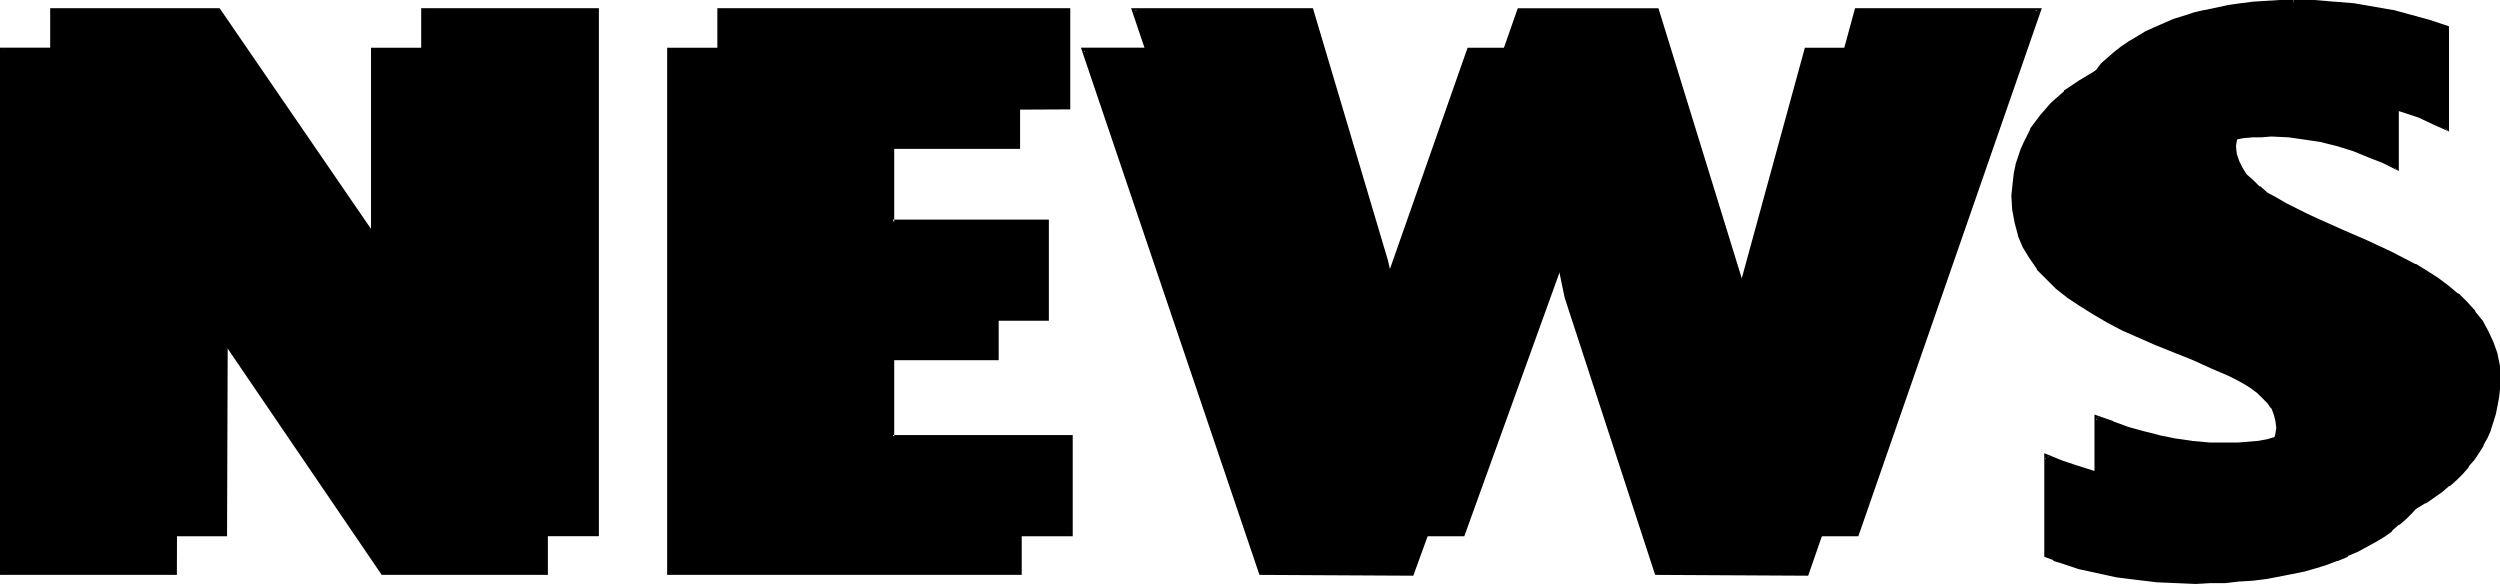
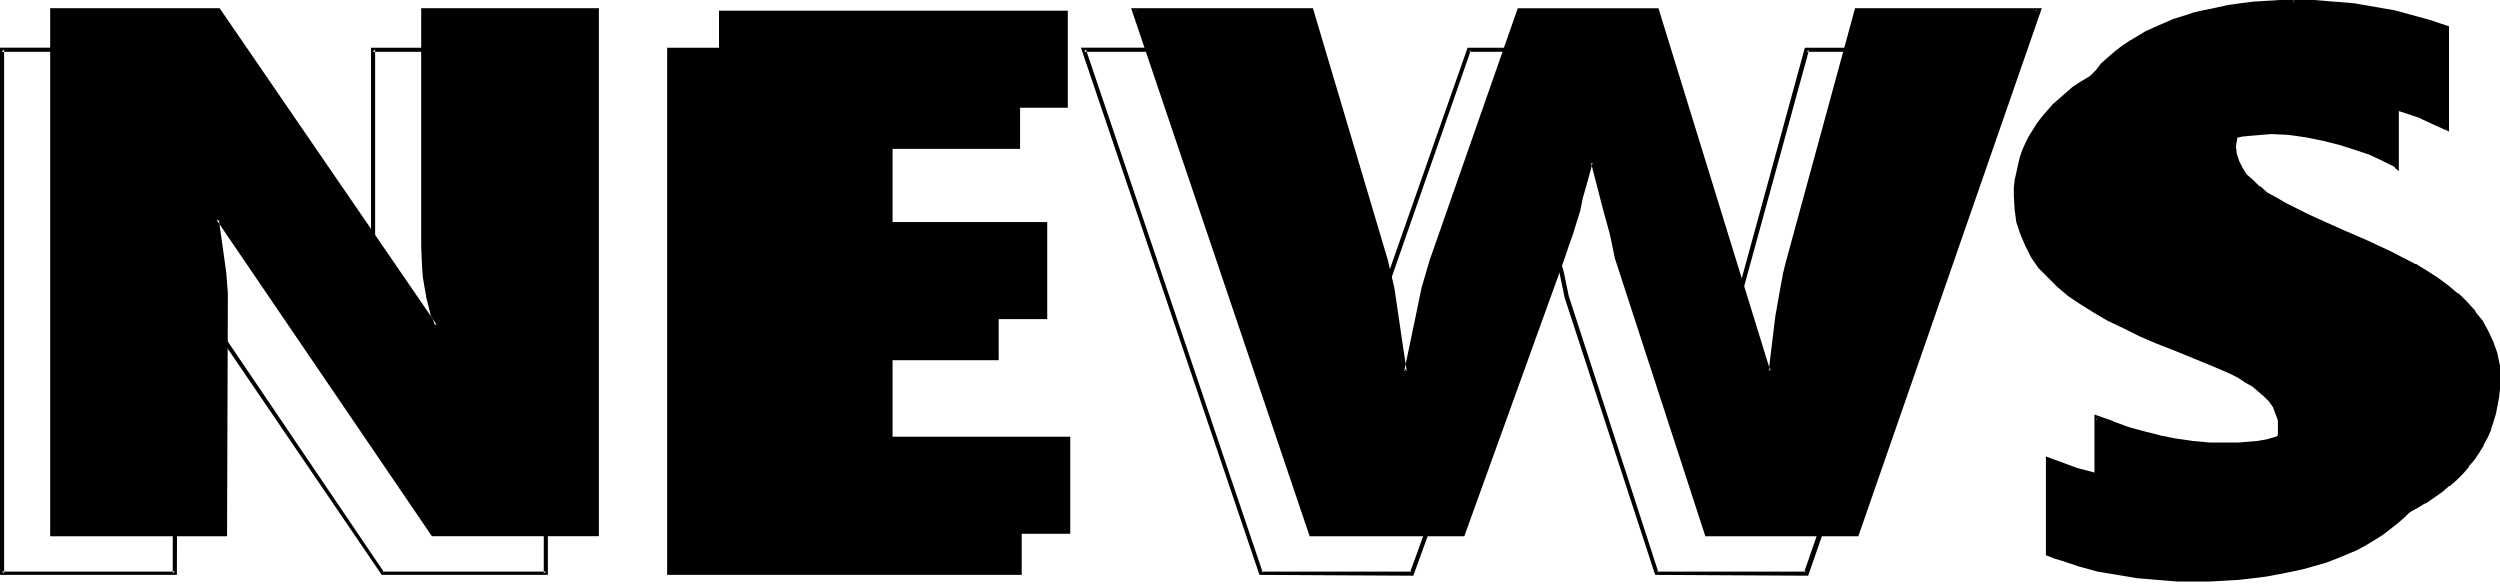
<svg xmlns="http://www.w3.org/2000/svg" xmlns:ns1="http://sodipodi.sourceforge.net/DTD/sodipodi-0.dtd" xmlns:ns2="http://www.inkscape.org/namespaces/inkscape" version="1.0" width="129.937mm" height="30.35mm" id="svg18" ns1:docname="News.wmf">
  <ns1:namedview id="namedview18" pagecolor="#ffffff" bordercolor="#000000" borderopacity="0.25" ns2:showpageshadow="2" ns2:pageopacity="0.0" ns2:pagecheckerboard="0" ns2:deskcolor="#d1d1d1" ns2:document-units="mm" />
  <defs id="defs1">
    <pattern id="WMFhbasepattern" patternUnits="userSpaceOnUse" width="6" height="6" x="0" y="0" />
  </defs>
  <path style="fill:#000000;fill-opacity:1;fill-rule:evenodd;stroke:none" d="m 42.986,2.1 42.501,62.04 0.323,-0.323 -0.646,-1.777 -0.485,-1.939 -0.646,-1.939 -0.323,-1.939 -0.323,-1.939 -0.162,-1.939 -0.162,-4.039 V 2.1 H 117.16 V 104.854 H 85.002 L 42.986,42.814 42.501,43.137 44.117,53.477 44.278,57.678 V 104.854 H 10.181 V 2.1 Z" id="path1" />
  <path style="fill:#000000;fill-opacity:1;fill-rule:evenodd;stroke:none" d="M 42.986,2.423 42.501,2.262 85.325,64.625 86.294,63.978 85.486,61.878 h 0.162 l -0.646,-1.939 -0.485,-1.939 v 0.162 l -0.323,-1.939 -0.323,-1.939 -0.162,-2.1 v 0.162 l -0.162,-4.039 V 2.1 L 83.062,2.423 H 117.16 L 116.837,2.1 V 104.854 l 0.323,-0.323 H 85.002 l 0.323,0.162 -42.339,-62.363 -0.97,0.646 1.616,10.502 v 0 l 0.323,4.201 v 47.176 l 0.323,-0.323 H 10.181 l 0.485,0.323 V 2.1 l -0.485,0.323 h 32.805 l 0.162,-0.808 H 9.858 V 105.338 H 44.602 l 0.162,-47.661 -0.323,-4.201 v 0 l -1.454,-10.34 -0.323,0.323 0.485,-0.162 -0.646,-0.162 42.339,62.201 H 117.645 V 1.616 H 82.739 V 48.307 l 0.162,4.039 v 0 l 0.162,2.1 0.323,1.939 0.323,1.777 v 0.162 l 0.485,1.939 0.485,1.939 h 0.162 l 0.646,1.777 0.162,-0.485 -0.323,0.323 h 0.485 L 43.147,1.616 Z" id="path2" />
  <path style="fill:#000000;fill-opacity:1;fill-rule:evenodd;stroke:none" d="M 209.757,2.1 V 21.165 H 175.336 v 22.457 h 30.381 v 19.064 H 175.336 v 23.103 h 34.906 V 104.854 H 141.238 V 2.1 Z" id="path3" />
-   <path style="fill:#000000;fill-opacity:1;fill-rule:evenodd;stroke:none" d="m 209.757,2.423 -0.323,-0.323 v 19.064 l 0.323,-0.485 -34.906,0.162 v 23.103 h 30.866 l -0.485,-0.323 v 19.064 l 0.485,-0.485 H 174.851 v 24.073 h 35.39 l -0.323,-0.485 v 19.064 l 0.323,-0.323 h -69.003 l 0.485,0.323 V 2.1 l -0.485,0.323 h 68.518 l 0.485,-0.808 H 140.915 V 105.338 h 69.811 V 85.466 H 175.336 l 0.323,0.323 V 62.686 l -0.323,0.323 h 30.704 V 43.137 H 175.336 l 0.323,0.485 V 21.165 l -0.323,0.485 34.906,-0.162 V 1.616 Z" id="path4" />
  <path style="fill:#000000;fill-opacity:1;fill-rule:evenodd;stroke:none" d="m 257.59,2.1 14.544,49.115 0.646,2.747 0.646,2.747 0.97,5.332 0.646,5.493 0.808,5.493 h 0.485 l 2.101,-10.986 1.293,-5.332 0.646,-2.747 0.97,-2.747 17.13,-49.115 h 26.987 l 21.978,70.926 h 0.485 l 0.646,-5.493 0.646,-5.332 0.808,-5.332 0.646,-2.747 0.646,-2.747 13.413,-49.276 h 35.714 L 364.731,104.854 h -29.411 l -17.614,-54.285 -0.97,-4.685 -1.293,-4.685 -2.586,-9.371 h -0.485 l -1.293,4.685 -0.646,2.262 -0.485,2.423 -1.293,4.685 -0.808,2.423 -0.97,2.262 -19.554,54.285 H 257.59 L 222.846,2.1 Z" id="path5" />
  <path style="fill:#000000;fill-opacity:1;fill-rule:evenodd;stroke:none" d="m 257.59,2.423 -0.485,-0.323 14.706,49.276 0.646,2.585 0.646,2.747 v 0 l 0.808,5.493 0.646,5.332 0.97,5.816 h 1.131 l 2.262,-11.148 v 0 l 1.293,-5.493 0.646,-2.747 0.808,-2.585 17.291,-49.276 -0.485,0.323 h 26.987 l -0.485,-0.323 22.139,71.249 h 1.131 l 0.808,-5.655 0.646,-5.493 0.808,-5.332 0.485,-2.747 v 0.162 l 0.646,-2.747 13.574,-49.438 -0.485,0.323 h 35.714 l -0.485,-0.485 -35.714,102.915 0.485,-0.323 h -29.411 l 0.485,0.323 -17.776,-54.285 v 0 l -0.97,-4.685 v 0 l -1.131,-4.847 -2.747,-9.532 h -1.131 l -1.293,4.847 -0.646,2.423 -0.646,2.262 -1.293,4.847 -0.808,2.262 -0.808,2.423 -19.715,54.285 0.485,-0.323 h -29.734 l 0.323,0.323 -34.744,-102.915 -0.323,0.485 h 34.744 l 0.323,-0.808 H 222.2 L 257.267,105.338 h 30.381 l 19.715,-54.608 0.808,-2.423 0.808,-2.262 1.454,-4.685 0.485,-2.423 0.646,-2.262 1.293,-4.685 -0.485,0.162 h 0.485 l -0.323,-0.162 2.424,9.371 1.293,4.685 v 0 l 0.97,4.685 v 0 l 17.776,54.608 h 30.058 L 401.091,1.616 h -36.683 l -13.574,49.761 -0.646,2.585 v 0.162 l -0.485,2.585 -0.97,5.493 -0.646,5.332 -0.646,5.332 0.485,-0.323 h -0.485 l 0.323,0.323 -21.978,-71.249 h -27.634 l -17.291,49.438 -0.808,2.747 -0.808,2.747 -1.131,5.493 v 0 l -2.262,10.825 0.485,-0.323 h -0.485 l 0.485,0.323 -0.808,-5.332 -0.808,-5.493 -0.808,-5.493 v 0 l -0.646,-2.747 -0.646,-2.747 -14.706,-49.438 z" id="path6" />
  <path style="fill:#000000;fill-opacity:1;fill-rule:evenodd;stroke:none" d="m 480.759,25.204 -2.747,-1.292 -2.747,-1.131 -2.909,-1.131 -3.07,-0.969 -3.232,-0.808 -3.232,-0.646 -3.394,-0.323 -3.394,-0.162 h -1.939 l -1.939,0.162 -1.778,0.162 -1.454,0.323 -1.616,0.485 -1.454,0.323 -1.293,0.646 -1.131,0.485 -1.131,0.808 -0.808,0.808 -0.808,0.808 -0.646,0.808 -0.485,0.969 -0.485,1.131 -0.162,0.969 v 1.131 1.616 l 0.485,1.454 0.646,1.454 0.97,1.131 1.293,1.292 1.293,1.292 1.616,1.131 1.778,1.131 1.939,0.969 1.939,1.131 2.101,0.969 2.262,0.969 4.686,2.1 4.848,2.262 4.848,2.262 4.686,2.423 2.262,1.292 2.101,1.292 2.101,1.454 1.939,1.616 1.616,1.616 1.616,1.777 1.454,1.939 1.131,1.939 0.97,2.1 0.646,2.262 0.485,2.423 0.162,2.423 -0.162,1.777 v 1.616 l -0.323,1.616 -0.323,1.616 -0.485,1.616 -0.646,1.454 -0.646,1.616 -0.646,1.454 -0.97,1.454 -0.97,1.292 -0.97,1.454 -1.131,1.292 -1.293,1.292 -1.293,1.131 -1.454,1.131 -1.454,1.131 -1.778,0.969 -1.616,0.969 -1.778,0.969 -1.939,0.969 -1.939,0.808 -2.101,0.808 -2.262,0.646 -2.262,0.646 -2.262,0.485 -2.586,0.485 -2.424,0.485 -2.586,0.323 -2.747,0.162 -2.747,0.323 h -2.909 l -2.909,0.162 -3.717,-0.162 -3.878,-0.162 -3.878,-0.485 -3.878,-0.485 -3.878,-0.808 -3.555,-0.808 -3.394,-1.131 -1.616,-0.646 -1.454,-0.485 V 81.912 l 2.909,1.292 3.07,0.969 2.909,0.969 3.232,0.808 3.232,0.646 3.232,0.485 3.555,0.162 3.717,0.162 h 1.939 l 1.939,-0.162 1.939,-0.323 1.778,-0.323 1.778,-0.323 1.616,-0.485 1.454,-0.646 1.454,-0.646 1.293,-0.808 1.131,-0.969 0.97,-0.808 0.808,-0.969 0.646,-1.131 0.485,-1.131 0.323,-1.131 v -1.292 -1.454 l -0.485,-1.292 -0.485,-1.131 -0.808,-1.292 -0.97,-0.969 -1.131,-0.969 -1.131,-0.969 -1.454,-0.808 -1.454,-0.808 -1.616,-0.808 -3.394,-1.454 -3.555,-1.616 -3.555,-1.454 -3.717,-1.454 -3.394,-1.454 -3.232,-1.616 -3.07,-1.454 -2.747,-1.616 -2.586,-1.616 -2.424,-1.616 -2.101,-1.777 -1.939,-1.777 -1.778,-1.939 -1.454,-2.1 -1.131,-2.1 -0.97,-2.262 -0.808,-2.423 -0.323,-2.585 -0.162,-2.747 v -1.454 l 0.162,-1.616 0.323,-1.454 0.323,-1.454 0.323,-1.454 0.485,-1.454 0.646,-1.292 0.646,-1.454 0.808,-1.292 0.808,-1.292 0.97,-1.292 1.131,-1.131 0.97,-1.292 1.293,-1.131 1.293,-1.131 1.454,-0.969 1.454,-0.969 1.454,-1.131 1.616,-0.808 1.778,-0.969 3.717,-1.454 1.939,-0.808 2.101,-0.485 2.101,-0.646 2.262,-0.485 2.262,-0.323 2.424,-0.485 2.424,-0.162 2.586,-0.162 2.586,-0.162 h 2.747 4.04 l 3.878,0.162 3.878,0.485 3.878,0.485 3.717,0.808 3.717,0.808 3.555,1.131 3.555,1.131 z" id="path7" />
  <path style="fill:#000000;fill-opacity:1;fill-rule:evenodd;stroke:none" d="m 480.275,25.204 0.646,-0.323 -2.747,-1.292 -2.747,-1.292 v 0 l -3.07,-1.131 -2.909,-0.969 -3.232,-0.808 v 0 l -3.394,-0.485 -3.232,-0.485 h -0.162 l -3.394,-0.162 h -1.939 l -1.939,0.162 v 0 l -1.778,0.162 -1.616,0.323 v 0 l -1.616,0.485 -1.293,0.485 h -0.162 l -1.293,0.485 -1.131,0.646 v 0 l -1.131,0.808 v 0 l -0.97,0.808 v 0 l -0.808,0.808 v 0 l -0.646,0.969 v 0 l -0.646,0.969 -0.323,1.131 -0.323,1.131 v 1.131 0.162 l 0.162,1.454 0.485,1.616 v 0 l 0.646,1.454 v 0 l 0.97,1.292 v 0 l 1.293,1.292 1.293,1.292 h 0.162 l 1.454,1.131 1.778,1.131 h 0.162 l 1.778,0.969 2.101,1.131 2.101,0.969 2.262,1.131 4.686,2.1 4.848,2.1 4.848,2.262 4.686,2.423 v 0 l 2.101,1.292 2.262,1.454 1.939,1.454 1.939,1.454 v 0 l 1.616,1.616 1.616,1.777 v 0 l 1.293,1.777 1.293,2.1 v -0.162 l 0.97,2.1 h -0.162 l 0.646,2.262 v -0.162 l 0.485,2.423 v 0 l 0.162,2.423 v 1.777 -0.162 l -0.162,1.777 -0.323,1.616 -0.323,1.616 v -0.162 l -0.485,1.616 -0.485,1.616 v -0.162 l -0.646,1.616 -0.808,1.454 v -0.162 l -0.808,1.454 -0.97,1.454 -0.97,1.292 v 0 l -1.131,1.292 -1.293,1.292 -1.293,1.131 v 0 l -1.293,1.131 v 0 l -1.616,1.131 -1.616,0.969 v 0 l -1.616,0.969 -1.778,0.969 -1.939,0.808 -2.101,0.808 h 0.162 l -2.101,0.808 -2.262,0.646 -2.262,0.646 -2.262,0.485 v 0 l -2.424,0.485 -2.424,0.485 -2.747,0.323 -2.586,0.323 v 0 l -2.747,0.162 -2.909,0.162 h -2.909 -3.717 l -3.878,-0.323 v 0 l -3.878,-0.323 -3.878,-0.646 -3.717,-0.646 v 0 l -3.555,-0.969 -3.394,-1.131 v 0 l -1.616,-0.485 v 0 l -1.454,-0.646 0.162,0.485 V 81.912 l -0.485,0.485 2.909,1.131 h 0.162 l 2.909,1.131 3.07,0.969 3.07,0.808 v 0 l 3.232,0.485 3.394,0.646 v 0 l 3.555,0.162 3.717,0.162 1.939,-0.162 h 1.939 0.162 l 1.778,-0.323 1.939,-0.323 v 0 l 1.778,-0.485 1.616,-0.485 v 0 l 1.454,-0.646 1.454,-0.646 h 0.162 l 1.131,-0.808 1.131,-0.808 0.162,-0.162 0.97,-0.808 v -0.162 l 0.808,-0.969 v 0 l 0.646,-0.969 v -0.162 l 0.646,-1.131 0.162,-1.292 0.162,-1.292 -0.162,-1.454 -0.323,-1.454 v 0 l -0.646,-1.292 v 0 l -0.646,-1.131 -1.131,-1.131 -1.131,-0.969 v 0 l -1.293,-0.969 -1.293,-0.808 -1.454,-0.969 h -0.162 l -1.616,-0.808 -3.394,-1.454 -3.555,-1.454 -3.555,-1.454 -3.717,-1.454 -3.232,-1.454 -3.232,-1.616 -3.07,-1.454 -2.909,-1.616 h 0.162 l -2.586,-1.616 -2.424,-1.616 v 0 l -2.262,-1.777 h 0.162 l -2.101,-1.777 -1.616,-1.939 h 0.162 l -1.454,-1.939 v 0 l -1.293,-2.1 -0.97,-2.262 v 0 l -0.646,-2.423 v 0.162 l -0.485,-2.585 v 0 -2.747 -1.454 0 l 0.162,-1.454 0.162,-1.454 0.323,-1.454 v 0 l 0.485,-1.454 0.485,-1.454 v 0.162 l 0.485,-1.454 0.646,-1.292 0.808,-1.454 v 0.162 l 0.808,-1.292 0.97,-1.292 v 0 l 0.97,-1.292 1.131,-1.131 1.293,-1.131 1.293,-1.131 h -0.162 l 1.454,-0.969 1.454,-0.969 1.616,-0.969 h -0.162 l 1.778,-0.969 1.616,-0.808 3.717,-1.616 v 0 l 1.939,-0.646 2.101,-0.646 2.101,-0.485 h -0.162 l 2.262,-0.485 2.262,-0.485 2.424,-0.323 2.424,-0.323 2.586,-0.162 v 0 h 2.586 l 2.747,-0.162 V 0 h -2.747 l -2.586,0.162 v 0 l -2.586,0.162 -2.586,0.323 -2.262,0.323 -2.262,0.485 -2.262,0.485 h -0.162 l -2.101,0.485 -1.939,0.646 -2.101,0.646 v 0 l -3.717,1.616 -1.778,0.808 -1.616,0.969 v 0 l -1.616,0.969 -1.454,0.969 -1.454,1.131 v 0 l -1.293,1.131 -1.293,1.131 -0.97,1.292 -1.131,1.131 v 0.162 l -0.97,1.292 -0.97,1.292 v 0 l -0.646,1.292 -0.646,1.454 -0.646,1.292 v 0.162 l -0.485,1.292 -0.485,1.616 v 0 l -0.323,1.454 -0.162,1.454 -0.162,1.454 v 0.162 l -0.162,1.454 0.162,2.747 v 0 l 0.485,2.585 v 0.162 l 0.646,2.262 v 0.162 l 0.97,2.262 1.293,2.262 v 0 l 1.454,1.939 v 0.162 l 1.778,1.939 1.939,1.777 v 0 l 2.262,1.777 v 0 l 2.424,1.616 2.424,1.777 h 0.162 l 2.747,1.454 3.07,1.616 3.232,1.454 3.394,1.454 3.717,1.454 3.555,1.616 3.555,1.454 3.394,1.454 1.616,0.808 v 0 l 1.454,0.808 1.293,0.808 1.293,0.969 v 0 l 0.97,0.969 0.97,0.969 v 0 l 0.808,1.131 v 0 l 0.485,1.131 v 0 l 0.323,1.292 v 0 l 0.162,1.454 v -0.162 l -0.162,1.131 -0.323,1.292 0.162,-0.162 -0.485,1.131 v 0 l -0.646,0.969 v 0 l -0.808,0.969 v 0 l -0.97,0.808 v 0 l -1.131,0.808 -1.131,0.808 v 0 l -1.454,0.646 -1.454,0.646 v 0 l -1.616,0.485 -1.616,0.485 v 0 l -1.778,0.323 -1.939,0.162 v 0 l -1.939,0.162 h -1.939 -3.717 l -3.555,-0.323 h 0.162 l -3.394,-0.485 -3.232,-0.646 h 0.162 l -3.232,-0.808 -2.909,-0.808 -3.07,-1.131 h 0.162 l -3.717,-1.292 v 20.195 l 1.778,0.808 v 0 l 1.616,0.646 v 0 l 3.394,0.969 3.717,0.969 v 0 l 3.717,0.646 4.04,0.646 3.878,0.323 v 0 l 3.878,0.323 h 3.717 2.909 l 2.909,-0.162 2.747,-0.162 v 0 l 2.747,-0.162 2.586,-0.485 2.586,-0.323 2.424,-0.485 v 0 l 2.424,-0.646 2.262,-0.646 2.101,-0.646 2.101,-0.808 h 0.162 l 1.939,-0.808 1.939,-0.808 1.778,-0.969 1.616,-0.969 h 0.162 l 1.616,-1.131 1.616,-1.131 v 0 l 1.293,-1.131 h 0.162 l 1.293,-1.131 1.293,-1.292 1.131,-1.292 v -0.162 l 1.131,-1.292 0.97,-1.454 0.808,-1.292 v -0.162 l 0.808,-1.454 0.646,-1.454 v -0.162 l 0.485,-1.454 0.485,-1.616 v 0 l 0.323,-1.616 0.323,-1.777 0.162,-1.616 v 0 -1.777 -2.423 -0.162 l -0.485,-2.262 v -0.162 l -0.808,-2.262 v 0 l -0.97,-2.1 v 0 l -1.131,-2.1 -1.454,-1.777 v -0.162 l -1.616,-1.777 -1.616,-1.616 h -0.162 l -1.939,-1.616 -1.939,-1.454 -2.262,-1.454 -2.101,-1.292 h -0.162 l -4.686,-2.423 -4.848,-2.262 -4.848,-2.1 -4.686,-2.1 -2.101,-0.969 -2.262,-1.131 -1.939,-0.969 -1.939,-1.131 v 0 l -1.778,-0.969 -1.454,-1.292 v 0.162 l -1.293,-1.292 -1.293,-1.131 v 0 l -0.808,-1.292 v 0 l -0.646,-1.292 v 0 l -0.485,-1.454 v 0 l -0.162,-1.454 v 0 l 0.162,-1.131 v 0.162 l 0.162,-1.131 0.323,-0.969 v 0 l 0.485,-0.969 V 24.881 l 0.646,-0.969 v 0.162 l 0.808,-0.969 h -0.162 l 0.97,-0.646 v 0 l 1.131,-0.646 h -0.162 l 1.293,-0.646 1.293,-0.485 h -0.162 l 1.454,-0.485 1.454,-0.323 v 0 l 1.616,-0.323 1.778,-0.162 h -0.162 l 1.939,-0.162 1.939,-0.162 3.394,0.162 v 0 l 3.394,0.485 3.232,0.646 v 0 l 3.07,0.808 3.07,0.969 2.909,0.969 v 0 l 2.747,1.292 3.232,1.454 z" id="path8" />
  <path style="fill:#000000;fill-opacity:1;fill-rule:evenodd;stroke:none" d="m 450.54,0.808 4.04,0.162 3.878,0.162 v 0 l 3.878,0.485 3.717,0.485 3.878,0.808 h -0.162 l 3.717,0.808 3.555,0.969 3.555,1.292 -0.323,-0.485 V 25.204 l 0.808,0.646 V 5.17 l -3.878,-1.292 -3.555,-0.969 -3.555,-0.969 h -0.162 l -3.717,-0.646 -3.717,-0.646 -3.878,-0.323 h -0.162 L 454.58,0 h -4.04 z" id="path9" />
-   <path style="fill:#000000;fill-opacity:1;fill-rule:evenodd;stroke:none" d="m 33.128,9.694 42.339,62.201 0.485,-0.323 -0.646,-1.777 -0.485,-1.939 -0.646,-1.939 -0.323,-1.939 -0.323,-1.939 -0.162,-2.1 -0.162,-3.877 V 9.694 H 107.302 V 112.608 H 75.144 l -42.016,-62.04 -0.646,0.323 1.778,10.34 0.162,4.201 V 112.608 H 0.323 V 9.694 Z" id="path10" />
  <path style="fill:#000000;fill-opacity:1;fill-rule:evenodd;stroke:none" d="m 33.128,10.178 -0.485,-0.162 42.824,62.363 0.97,-0.646 -0.808,-2.1 h 0.162 l -0.646,-1.939 -0.485,-1.939 v 0 l -0.323,-1.939 -0.323,-1.939 -0.162,-1.939 v 0 l -0.162,-3.877 V 9.694 l -0.485,0.485 h 34.098 l -0.485,-0.485 V 112.608 l 0.485,-0.323 H 75.144 l 0.323,0.162 -42.339,-62.524 -0.97,0.646 1.616,10.663 v 0 l 0.162,4.201 v 47.176 l 0.485,-0.323 H 0.323 l 0.485,0.323 V 9.694 L 0.323,10.178 H 33.128 l 0.162,-0.808 H 0 V 112.932 h 34.744 l 0.162,-47.499 -0.323,-4.201 v -0.162 l -1.616,-10.34 -0.162,0.485 0.485,-0.323 -0.646,-0.162 42.339,62.201 H 107.625 V 9.371 H 72.882 V 56.062 l 0.162,3.877 v 0.162 l 0.162,1.939 0.323,1.939 0.323,1.939 v 0.162 l 0.485,1.939 0.485,1.777 0.162,0.162 0.646,1.777 0.162,-0.485 -0.485,0.162 0.646,0.162 L 33.29,9.371 Z" id="path11" />
  <path style="fill:#000000;fill-opacity:1;fill-rule:evenodd;stroke:none" d="M 199.899,9.694 V 28.92 h -34.421 v 22.296 h 30.381 v 19.064 h -30.381 v 23.265 h 34.906 V 112.608 H 131.381 V 9.694 Z" id="path12" />
  <path style="fill:#000000;fill-opacity:1;fill-rule:evenodd;stroke:none" d="m 199.899,10.178 -0.323,-0.485 V 28.92 l 0.323,-0.485 H 164.993 V 51.7 h 30.866 l -0.485,-0.485 v 19.064 l 0.485,-0.323 H 164.993 V 93.867 l 35.39,0.162 -0.485,-0.485 v 19.064 l 0.485,-0.323 h -69.003 l 0.485,0.323 V 9.694 l -0.485,0.485 h 68.518 l 0.485,-0.808 H 131.057 V 112.932 h 69.65 V 93.221 l -35.229,-0.162 0.323,0.485 V 70.279 l -0.323,0.485 h 30.704 V 50.892 h -30.704 l 0.323,0.323 V 28.92 l -0.323,0.323 h 34.906 V 9.371 Z" id="path13" />
-   <path style="fill:#000000;fill-opacity:1;fill-rule:evenodd;stroke:none" d="m 247.733,9.694 14.544,49.115 0.646,2.747 0.646,2.747 0.97,5.493 1.454,10.825 h 0.485 l 0.97,-5.332 1.131,-5.493 1.293,-5.493 0.646,-2.747 0.97,-2.747 17.13,-49.115 h 26.987 l 21.978,70.926 h 0.485 l 0.646,-5.332 0.646,-5.332 0.808,-5.493 0.646,-2.585 0.646,-2.747 13.413,-49.438 h 35.714 L 354.873,112.608 h -29.411 l -17.614,-54.285 -1.131,-4.685 -1.131,-4.685 -2.586,-9.371 h -0.485 l -1.293,4.685 -0.646,2.262 -0.485,2.423 -1.293,4.685 -0.808,2.262 -0.97,2.423 -19.715,54.285 H 247.733 L 212.989,9.694 Z" id="path14" />
  <path style="fill:#000000;fill-opacity:1;fill-rule:evenodd;stroke:none" d="m 247.733,10.178 -0.485,-0.323 14.706,49.115 0.646,2.747 0.646,2.747 v -0.162 l 0.808,5.493 1.454,11.309 h 1.293 l 1.131,-5.816 1.131,-5.493 v 0.162 l 1.293,-5.493 0.646,-2.747 0.808,-2.747 17.13,-49.115 -0.323,0.323 h 26.987 l -0.485,-0.323 22.139,71.249 h 1.131 l 0.808,-5.655 0.646,-5.493 0.646,-5.332 v 0 l 0.646,-2.585 0.646,-2.747 13.574,-49.438 -0.485,0.323 h 35.714 l -0.485,-0.485 -35.714,102.753 0.485,-0.162 h -29.411 l 0.323,0.162 -17.614,-54.285 -0.97,-4.685 -1.293,-4.685 -2.586,-9.694 h -1.131 l -1.293,5.008 -0.646,2.423 -0.646,2.262 -1.293,4.685 -0.808,2.423 -0.808,2.262 -19.715,54.285 0.323,-0.162 h -29.573 l 0.323,0.162 -34.744,-102.753 -0.323,0.485 h 34.744 l 0.323,-0.808 h -35.714 l 35.067,103.561 30.219,0.162 19.877,-54.608 0.808,-2.423 0.808,-2.262 1.293,-4.685 0.646,-2.423 0.646,-2.423 1.293,-4.685 -0.485,0.323 h 0.485 l -0.485,-0.323 2.586,9.532 1.293,4.685 0.97,4.685 17.776,54.446 30.058,0.162 L 391.233,9.371 H 354.55 l -13.574,49.599 -0.646,2.747 -0.646,2.747 v 0 l -0.808,5.332 -0.646,5.493 -0.646,5.332 0.485,-0.323 h -0.485 l 0.323,0.323 -21.978,-71.249 h -27.634 l -17.291,49.276 -0.808,2.908 -0.808,2.585 -1.293,5.493 v 0.162 l -0.97,5.332 -1.131,5.493 0.485,-0.323 h -0.485 l 0.323,0.323 -1.454,-10.825 -0.808,-5.493 V 64.14 l -0.646,-2.585 -0.646,-2.908 -14.706,-49.276 z" id="path15" />
  <path style="fill:#000000;fill-opacity:1;fill-rule:evenodd;stroke:none" d="m 470.74,32.959 -2.586,-1.292 -2.747,-1.292 -2.909,-0.969 -3.07,-0.969 -3.232,-0.808 -3.232,-0.646 -3.394,-0.485 -3.394,-0.162 -1.939,0.162 -1.939,0.162 -1.778,0.162 -1.454,0.323 -1.616,0.323 -1.454,0.485 -1.293,0.485 -1.131,0.646 -1.131,0.646 -0.808,0.808 -0.808,0.808 -0.646,0.969 -0.485,0.969 -0.485,0.969 -0.162,1.131 v 1.131 1.454 l 0.485,1.616 0.646,1.292 0.97,1.292 1.293,1.292 1.293,1.131 1.616,1.131 1.778,1.131 1.939,1.131 1.939,0.969 2.101,1.131 2.262,0.969 4.686,2.1 4.848,2.1 4.848,2.262 4.686,2.423 2.262,1.292 2.101,1.454 2.101,1.454 1.939,1.616 1.616,1.616 1.616,1.777 1.454,1.777 1.131,2.1 0.97,2.1 0.646,2.262 0.485,2.262 0.162,2.585 -0.162,1.777 v 1.616 l -0.323,1.616 -0.323,1.616 -0.485,1.616 -0.646,1.454 -0.646,1.454 -0.646,1.454 -0.97,1.454 -0.97,1.454 -0.97,1.292 -1.131,1.292 -1.293,1.292 -1.293,1.131 -1.454,1.131 -1.454,1.131 -1.778,1.131 -1.616,0.969 -1.778,0.969 -1.939,0.808 -1.939,0.808 -2.101,0.808 -2.262,0.646 -2.262,0.646 -2.262,0.485 -2.424,0.485 -2.586,0.485 -2.586,0.323 -2.747,0.323 -2.747,0.162 -2.909,0.162 h -2.909 -3.717 l -3.878,-0.323 -3.878,-0.323 -3.878,-0.646 -3.878,-0.646 -3.555,-0.969 -3.394,-1.131 -1.616,-0.485 -1.616,-0.646 V 89.667 l 3.07,1.131 3.07,1.131 3.07,0.808 3.07,0.808 3.232,0.808 3.232,0.485 3.555,0.162 3.555,0.162 2.101,-0.162 h 1.939 l 1.939,-0.323 1.778,-0.323 1.778,-0.485 1.616,-0.485 1.454,-0.646 1.454,-0.646 1.293,-0.808 1.131,-0.808 0.97,-0.969 0.808,-0.969 0.646,-0.969 0.485,-1.131 0.323,-1.131 v -1.292 -1.454 l -0.485,-1.292 -0.485,-1.292 -0.808,-1.131 -0.97,-0.969 -1.131,-0.969 -1.131,-0.969 -1.454,-0.808 -1.454,-0.969 -1.616,-0.808 -3.394,-1.454 -3.555,-1.454 -3.555,-1.454 -3.717,-1.454 -3.394,-1.454 -3.232,-1.616 -3.07,-1.454 -2.747,-1.616 -2.586,-1.616 -2.424,-1.616 -2.101,-1.777 -1.939,-1.939 -1.778,-1.777 -1.454,-2.1 -1.131,-2.262 -0.97,-2.262 -0.808,-2.423 -0.323,-2.423 -0.162,-2.747 v -1.616 l 0.162,-1.454 0.323,-1.454 0.323,-1.454 0.323,-1.454 0.485,-1.454 0.646,-1.454 0.646,-1.292 0.808,-1.292 0.808,-1.292 0.97,-1.292 1.131,-1.292 0.97,-1.131 1.293,-1.131 1.293,-1.131 1.293,-1.131 1.454,-0.969 1.616,-0.969 1.616,-0.969 1.778,-0.808 1.778,-0.808 1.939,-0.808 1.939,-0.646 2.101,-0.646 2.101,-0.485 2.262,-0.485 2.262,-0.485 2.424,-0.323 2.424,-0.162 2.586,-0.323 h 2.586 l 2.747,-0.162 4.04,0.162 3.878,0.323 3.878,0.323 3.878,0.646 3.717,0.646 3.555,0.808 3.555,0.969 3.555,1.292 z" id="path16" />
-   <path style="fill:#000000;fill-opacity:1;fill-rule:evenodd;stroke:none" d="m 470.417,32.959 0.485,-0.323 -2.586,-1.292 -2.747,-1.292 v 0 l -2.909,-1.131 h -0.162 l -2.909,-0.969 -3.232,-0.808 h -0.162 l -3.232,-0.646 -3.232,-0.323 h -0.162 l -3.394,-0.162 h -1.939 l -1.939,0.162 v 0 l -1.778,0.162 -1.616,0.323 v 0 l -1.616,0.485 -1.293,0.323 -0.162,0.162 -1.293,0.485 -1.131,0.646 v 0 l -1.131,0.646 v 0 l -0.97,0.808 -0.808,0.969 -0.646,0.808 v 0.162 l -0.646,0.969 v 0 l -0.323,0.969 -0.323,1.131 v 0.162 1.131 0 l 0.162,1.616 0.485,1.454 v 0.162 l 0.646,1.292 v 0 l 0.97,1.454 1.293,1.292 1.293,1.131 h 0.162 l 1.454,1.131 1.778,1.131 1.939,1.131 h 0.162 l 1.939,1.131 2.101,0.969 2.262,0.969 4.686,2.1 4.848,2.1 4.848,2.262 4.686,2.423 v 0 l 2.101,1.454 2.262,1.292 1.939,1.454 1.939,1.616 v 0 l 1.616,1.616 1.616,1.777 v -0.162 l 1.293,1.939 1.293,1.939 v 0 l 0.97,2.1 -0.162,-0.162 0.646,2.262 v 0 l 0.485,2.423 v -0.162 l 0.162,2.585 v 1.777 -0.162 l -0.162,1.616 -0.323,1.777 -0.323,1.454 v 0 l -0.485,1.616 -0.485,1.454 v 0 l -0.646,1.454 -0.808,1.454 v 0 l -0.808,1.454 -0.97,1.292 -0.97,1.454 v -0.162 l -1.131,1.292 -1.293,1.292 -1.293,1.131 v 0 l -1.293,1.292 v -0.162 l -1.616,1.131 -1.616,0.969 -1.778,1.131 h 0.162 l -1.778,0.969 -1.939,0.808 v -0.162 l -2.101,0.808 h 0.162 l -2.101,0.808 -2.101,0.646 -2.262,0.646 -2.424,0.646 v 0 l -2.424,0.485 -2.424,0.323 -2.586,0.485 -2.747,0.162 v 0 l -2.747,0.162 -2.909,0.162 h -2.909 -3.717 l -3.878,-0.162 v 0 l -3.878,-0.485 -3.878,-0.646 -3.717,-0.646 v 0 l -3.717,-0.969 -3.232,-0.969 -1.616,-0.646 v 0.162 l -1.454,-0.646 0.162,0.323 V 89.667 l -0.646,0.485 3.07,1.131 v 0 l 3.07,0.969 3.07,0.969 3.07,0.808 v 0 l 3.232,0.646 3.394,0.485 v 0 l 3.555,0.323 3.555,0.162 2.101,-0.162 1.939,-0.162 h 0.162 l 1.778,-0.162 1.778,-0.323 h 0.162 l 1.616,-0.485 1.778,-0.485 v 0 l 1.454,-0.646 1.454,-0.646 h 0.162 l 1.131,-0.808 1.131,-0.969 h 0.162 l 0.97,-0.969 v 0 l 0.808,-0.969 v 0 l 0.646,-1.131 v 0 l 0.646,-1.131 0.162,-1.292 0.162,-1.292 -0.162,-1.454 -0.323,-1.454 v 0 l -0.646,-1.292 v 0 l -0.646,-1.131 -1.131,-1.131 -1.131,-0.969 v -0.162 l -1.293,-0.808 -1.293,-0.969 -1.454,-0.808 h -0.162 l -1.616,-0.808 -3.394,-1.454 -3.555,-1.454 -7.272,-2.908 -6.464,-3.07 -3.07,-1.616 -2.909,-1.454 h 0.162 l -2.586,-1.616 -2.424,-1.777 v 0.162 l -2.262,-1.777 h 0.162 l -2.101,-1.939 -1.616,-1.777 h 0.162 l -1.454,-2.1 v 0.162 l -1.293,-2.262 -0.97,-2.262 v 0.162 l -0.646,-2.423 v 0 l -0.485,-2.585 v 0.162 -2.747 -1.616 0.162 l 0.162,-1.454 0.162,-1.616 0.323,-1.454 v 0.162 l 0.485,-1.454 0.485,-1.454 v 0 l 0.485,-1.292 0.646,-1.454 0.808,-1.292 v 0 l 0.808,-1.292 0.97,-1.292 v 0.162 l 0.97,-1.292 1.131,-1.131 1.293,-1.131 1.293,-1.131 h -0.162 l 1.454,-0.969 1.454,-0.969 1.616,-1.131 h -0.162 l 1.616,-0.808 1.778,-0.969 1.778,-0.646 1.939,-0.808 v 0 l 1.939,-0.646 2.101,-0.646 2.101,-0.485 2.101,-0.485 v 0 l 2.262,-0.485 2.424,-0.323 2.424,-0.323 2.586,-0.162 v 0 l 2.586,-0.162 h 2.747 4.04 -0.162 l -3.878,-0.808 h -2.747 l -2.586,0.162 v 0 l -2.586,0.162 -2.586,0.162 -2.262,0.485 -2.424,0.323 v 0 l -2.262,0.485 -2.101,0.646 -2.101,0.646 -1.939,0.646 v 0 l -1.939,0.808 -1.778,0.808 -1.778,0.808 -1.616,0.969 v 0 l -1.616,0.969 -1.454,0.969 -1.454,0.969 v 0.162 l -1.293,1.131 -1.293,1.131 -0.97,1.131 -1.131,1.292 v 0 l -0.97,1.292 -0.97,1.292 v 0.162 l -0.646,1.292 -0.646,1.292 -0.646,1.454 v 0 l -0.485,1.454 -0.485,1.454 v 0.162 l -0.323,1.454 -0.162,1.454 -0.162,1.454 v 0 l -0.162,1.616 0.162,2.747 v 0 l 0.485,2.585 v 0 l 0.646,2.423 v 0.162 l 0.97,2.262 1.293,2.1 v 0 l 1.454,2.1 v 0.162 l 1.778,1.777 1.939,1.939 v 0 l 2.262,1.777 v 0 l 2.424,1.616 2.586,1.616 v 0 l 2.747,1.616 3.07,1.616 6.626,2.908 7.272,2.908 3.555,1.616 3.394,1.454 1.616,0.808 v 0 l 1.454,0.808 1.293,0.808 1.293,0.969 v 0 l 0.97,0.969 0.97,0.969 v 0 l 0.808,1.131 v -0.162 l 0.485,1.292 v 0 l 0.323,1.292 v 0 l 0.162,1.292 v 0 l -0.162,1.131 -0.323,1.292 0.162,-0.162 -0.485,1.131 v -0.162 l -0.646,1.131 v 0 l -0.808,0.969 v 0 l -0.97,0.808 v 0 l -1.131,0.808 -1.131,0.808 v 0 l -1.454,0.646 -1.454,0.646 v 0 l -1.616,0.485 -1.778,0.323 h 0.162 l -1.778,0.485 -1.939,0.162 v 0 l -1.939,0.162 h -2.101 l -3.555,-0.162 -3.555,-0.162 v 0 l -3.232,-0.485 -3.232,-0.646 h 0.162 l -3.232,-0.808 -3.07,-0.969 -2.909,-0.969 v 0 l -3.555,-1.454 v 20.357 l 1.778,0.646 v 0.162 l 1.616,0.485 3.394,1.131 3.717,0.808 v 0 l 3.717,0.808 3.878,0.485 4.04,0.485 v 0 l 3.878,0.162 3.717,0.162 2.909,-0.162 h 2.909 l 2.747,-0.323 h 0.162 l 2.586,-0.162 2.586,-0.323 2.586,-0.485 2.424,-0.485 v 0 l 2.424,-0.485 2.262,-0.646 2.101,-0.646 2.101,-0.808 h 0.162 l 1.939,-0.808 v -0.162 l 1.939,-0.808 1.778,-0.969 v 0 l 1.778,-0.969 1.616,-0.969 1.616,-1.131 v -0.162 l 1.293,-1.131 h 0.162 l 1.293,-1.131 1.293,-1.292 1.131,-1.292 v 0 l 1.131,-1.454 0.97,-1.292 0.808,-1.454 v -0.162 l 0.808,-1.454 0.646,-1.454 v 0 l 0.485,-1.616 0.485,-1.454 v -0.162 l 0.323,-1.616 0.323,-1.616 0.162,-1.616 v 0 -1.777 -2.585 0 l -0.485,-2.423 v 0 l -0.808,-2.262 v -0.162 l -0.97,-1.939 v -0.162 l -1.131,-1.939 -1.454,-1.939 v 0 l -1.616,-1.777 -1.616,-1.616 -0.162,-0.162 -1.939,-1.454 -1.939,-1.454 -2.262,-1.454 -2.101,-1.292 h -0.162 l -4.686,-2.423 -4.848,-2.262 -4.848,-2.262 -4.686,-1.939 -2.101,-1.131 -2.262,-0.969 -1.939,-0.969 v 0 l -1.939,-1.131 -1.778,-1.131 -1.454,-1.131 v 0 l -1.293,-1.131 -1.293,-1.292 v 0.162 l -0.808,-1.454 v 0.162 l -0.646,-1.454 v 0.162 l -0.485,-1.454 v 0 l -0.162,-1.454 v 0 l 0.162,-1.131 v 0.162 l 0.162,-1.131 0.323,-0.969 v 0 l 0.485,-0.969 v 0 l 0.646,-0.808 v 0 l 0.808,-0.808 0.808,-0.808 v 0.162 l 1.131,-0.808 h -0.162 l 1.293,-0.485 1.293,-0.646 -0.162,0.162 1.454,-0.485 1.454,-0.485 v 0 l 1.616,-0.323 1.778,-0.162 h -0.162 1.939 l 1.939,-0.162 3.394,0.162 v 0 l 3.394,0.485 3.232,0.485 h -0.162 l 3.232,0.808 3.07,0.969 v 0 l 2.747,1.131 v 0 l 2.909,1.131 3.232,1.616 z" id="path17" />
  <path style="fill:#000000;fill-opacity:1;fill-rule:evenodd;stroke:none" d="m 444.561,8.563 4.04,0.323 3.878,0.323 3.717,0.646 3.717,0.646 v 0 l 3.717,0.969 3.555,0.969 3.555,1.131 -0.323,-0.323 v 19.711 l 0.808,0.646 V 12.925 l -3.878,-1.292 -3.555,-0.969 -3.717,-0.969 v 0 l -3.717,-0.646 -3.717,-0.646 -3.878,-0.323 -4.04,-0.323 v 0 h -4.04 z" id="path18" />
</svg>